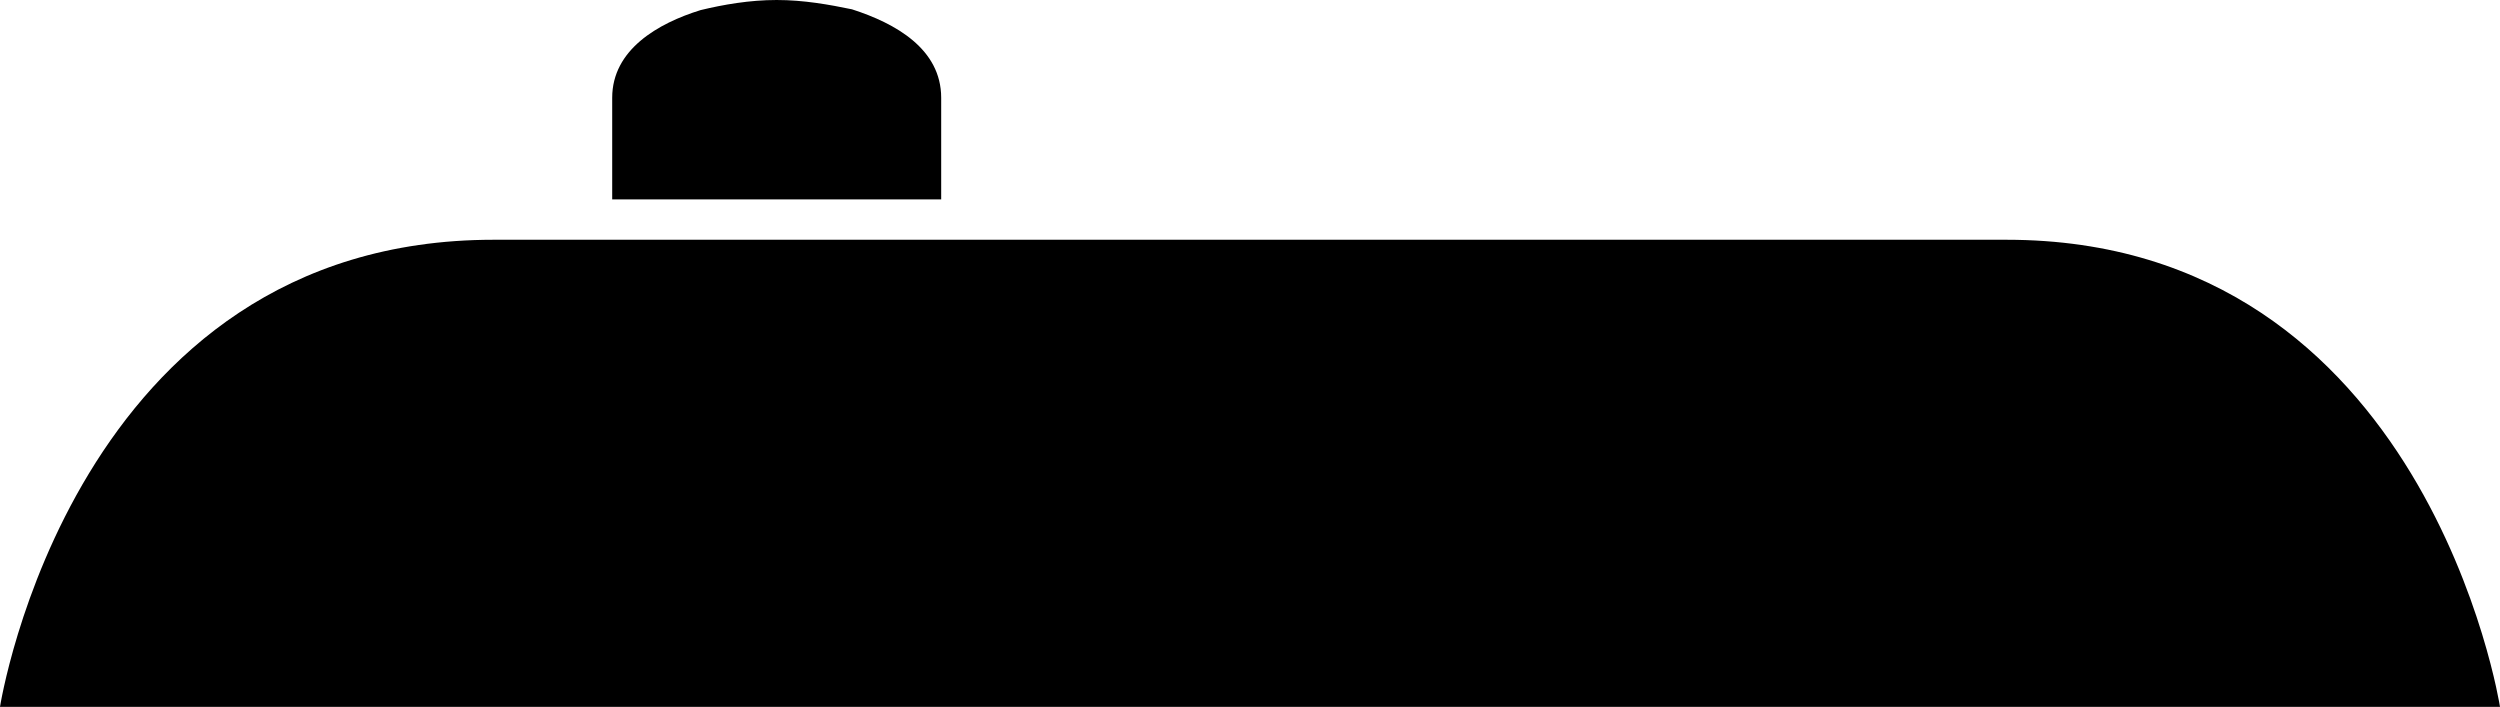
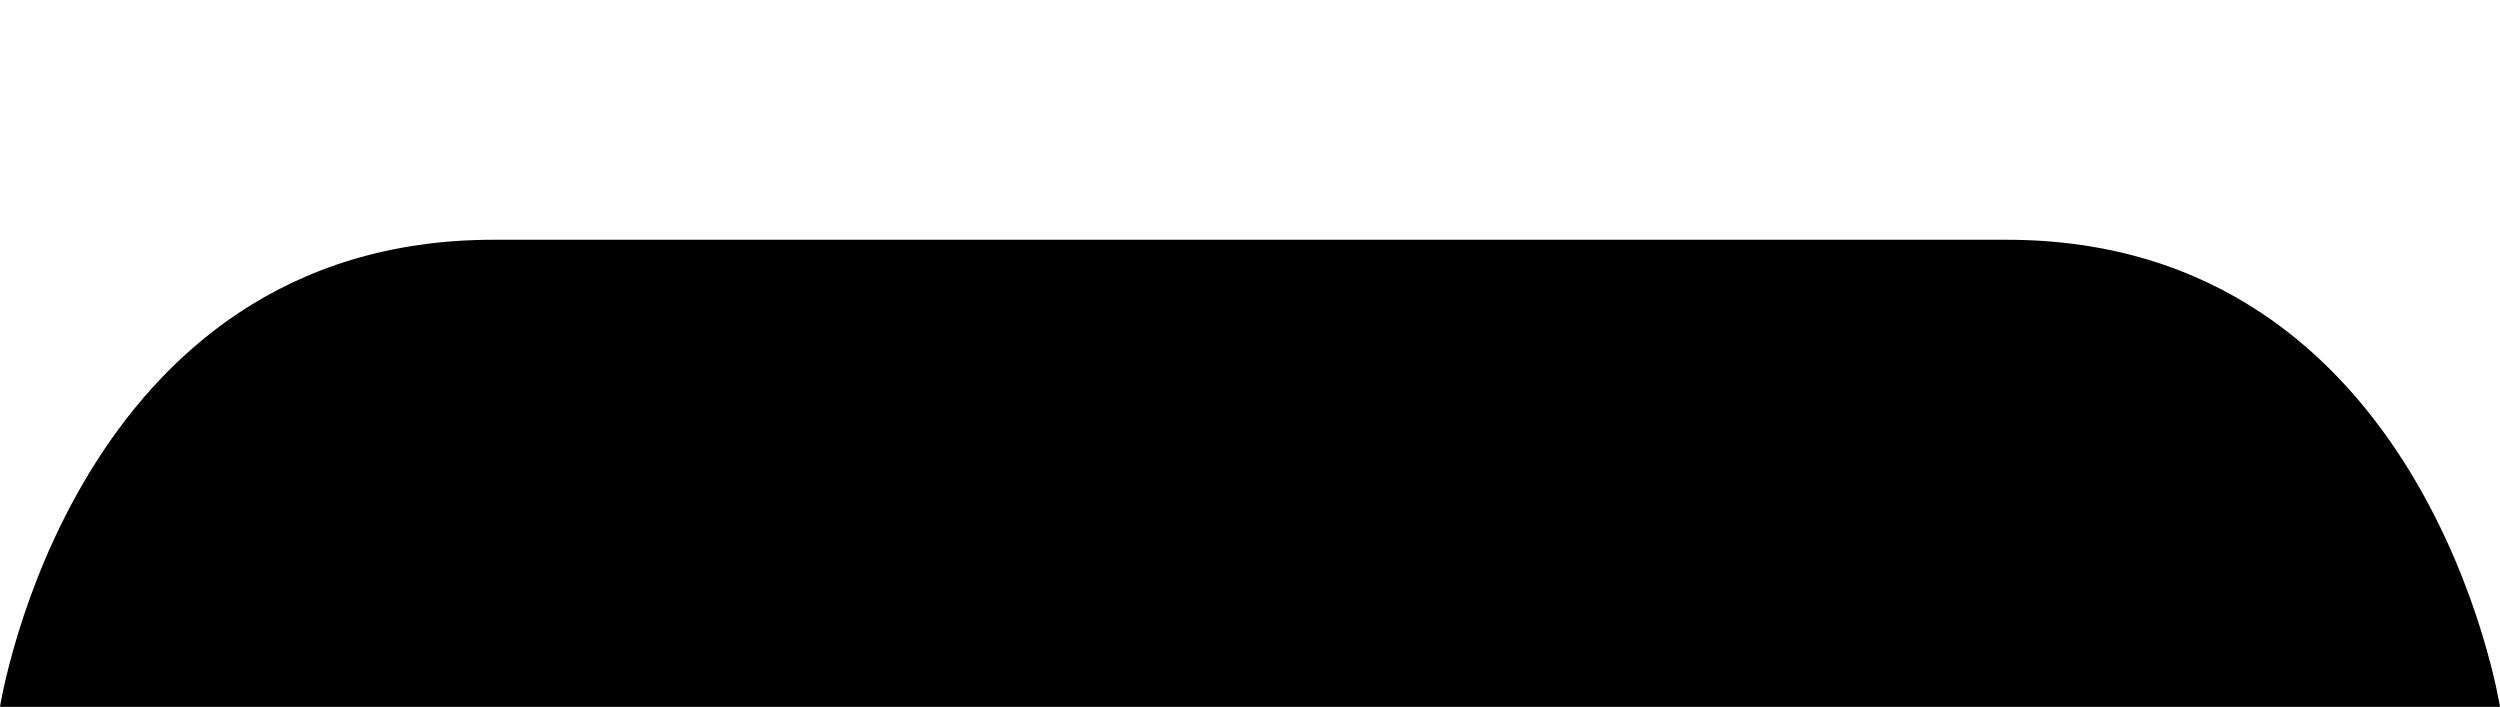
<svg xmlns="http://www.w3.org/2000/svg" version="1.1" id="Capa_1" x="0px" y="0px" viewBox="0 0 322.2 91.1" style="enable-background:new 0 0 322.2 91.1;" xml:space="preserve">
  <g>
    <path d="M258.6,30.9h-97.5H63.6C9.4,30.9,0,91.1,0,91.1h161.1h161.1C322.2,91.1,312.8,30.9,258.6,30.9z" />
-     <path d="M121.3,12.6v13.1H78.9V12.6c0-6.2,5.9-9.6,11.4-11.3c2.9-0.7,6.3-1.3,9.8-1.3s6.8,0.6,9.7,1.2   C115.4,3,121.3,6.3,121.3,12.6z" />
  </g>
</svg>